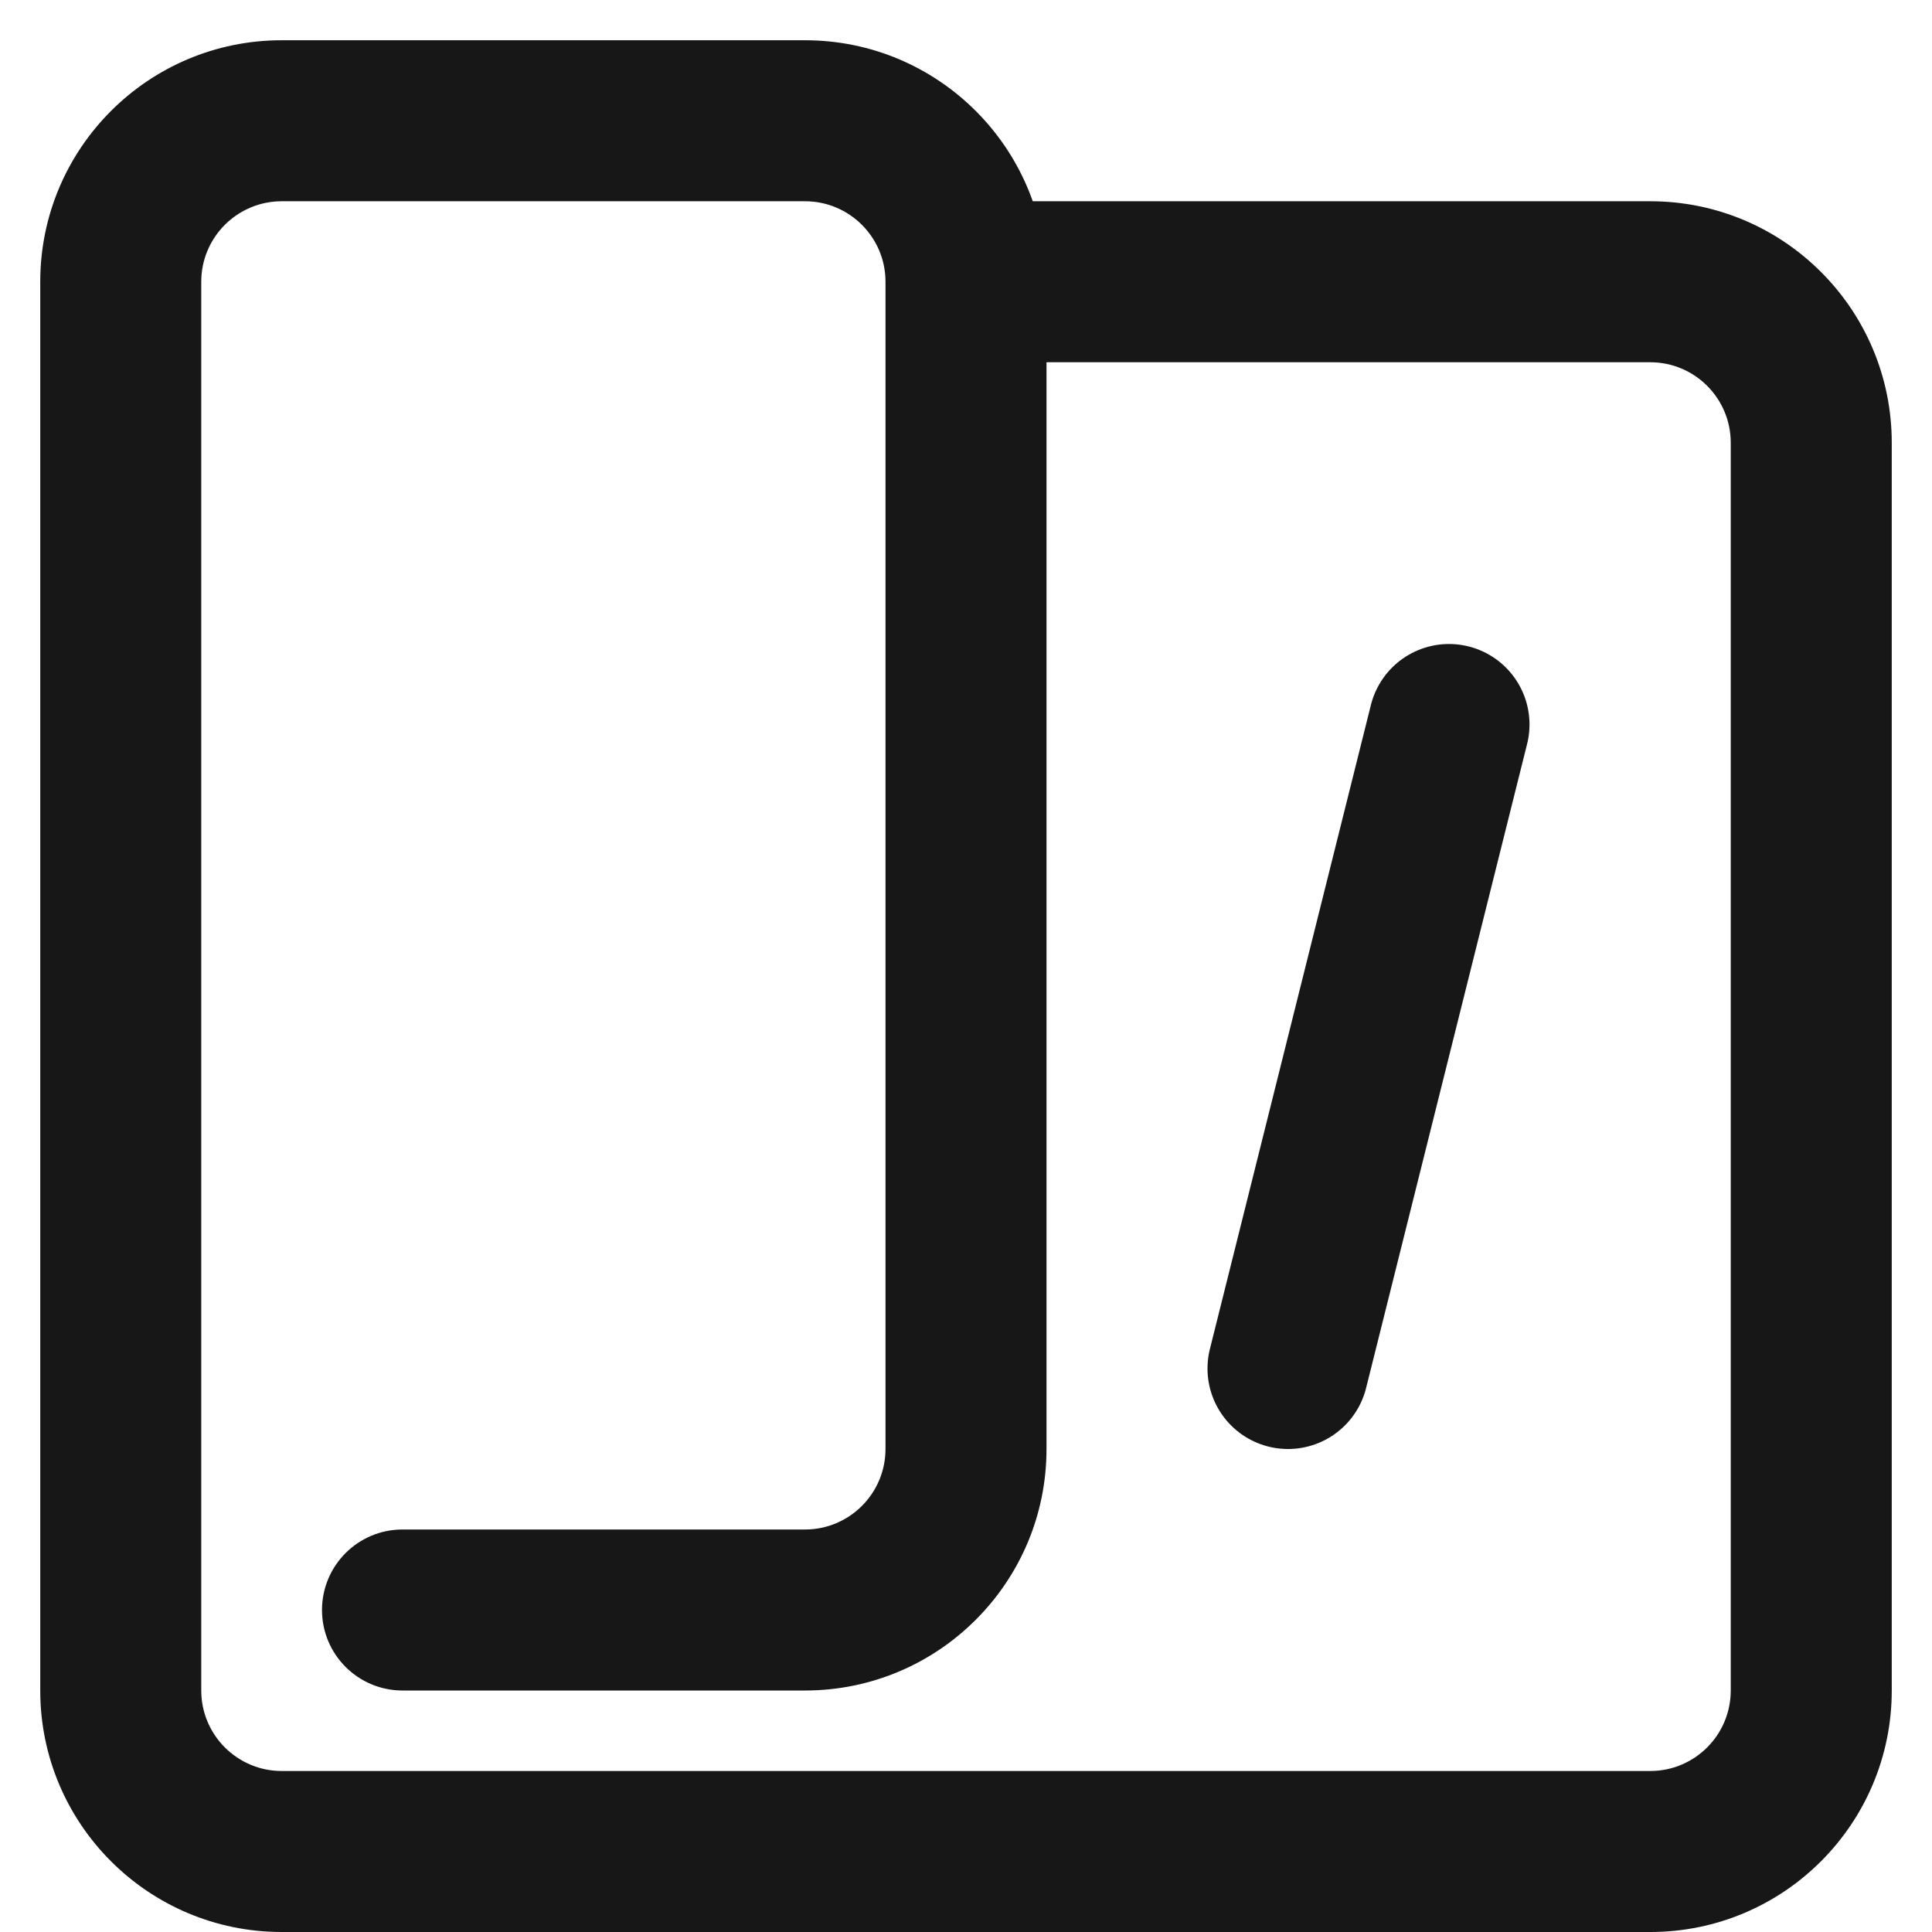
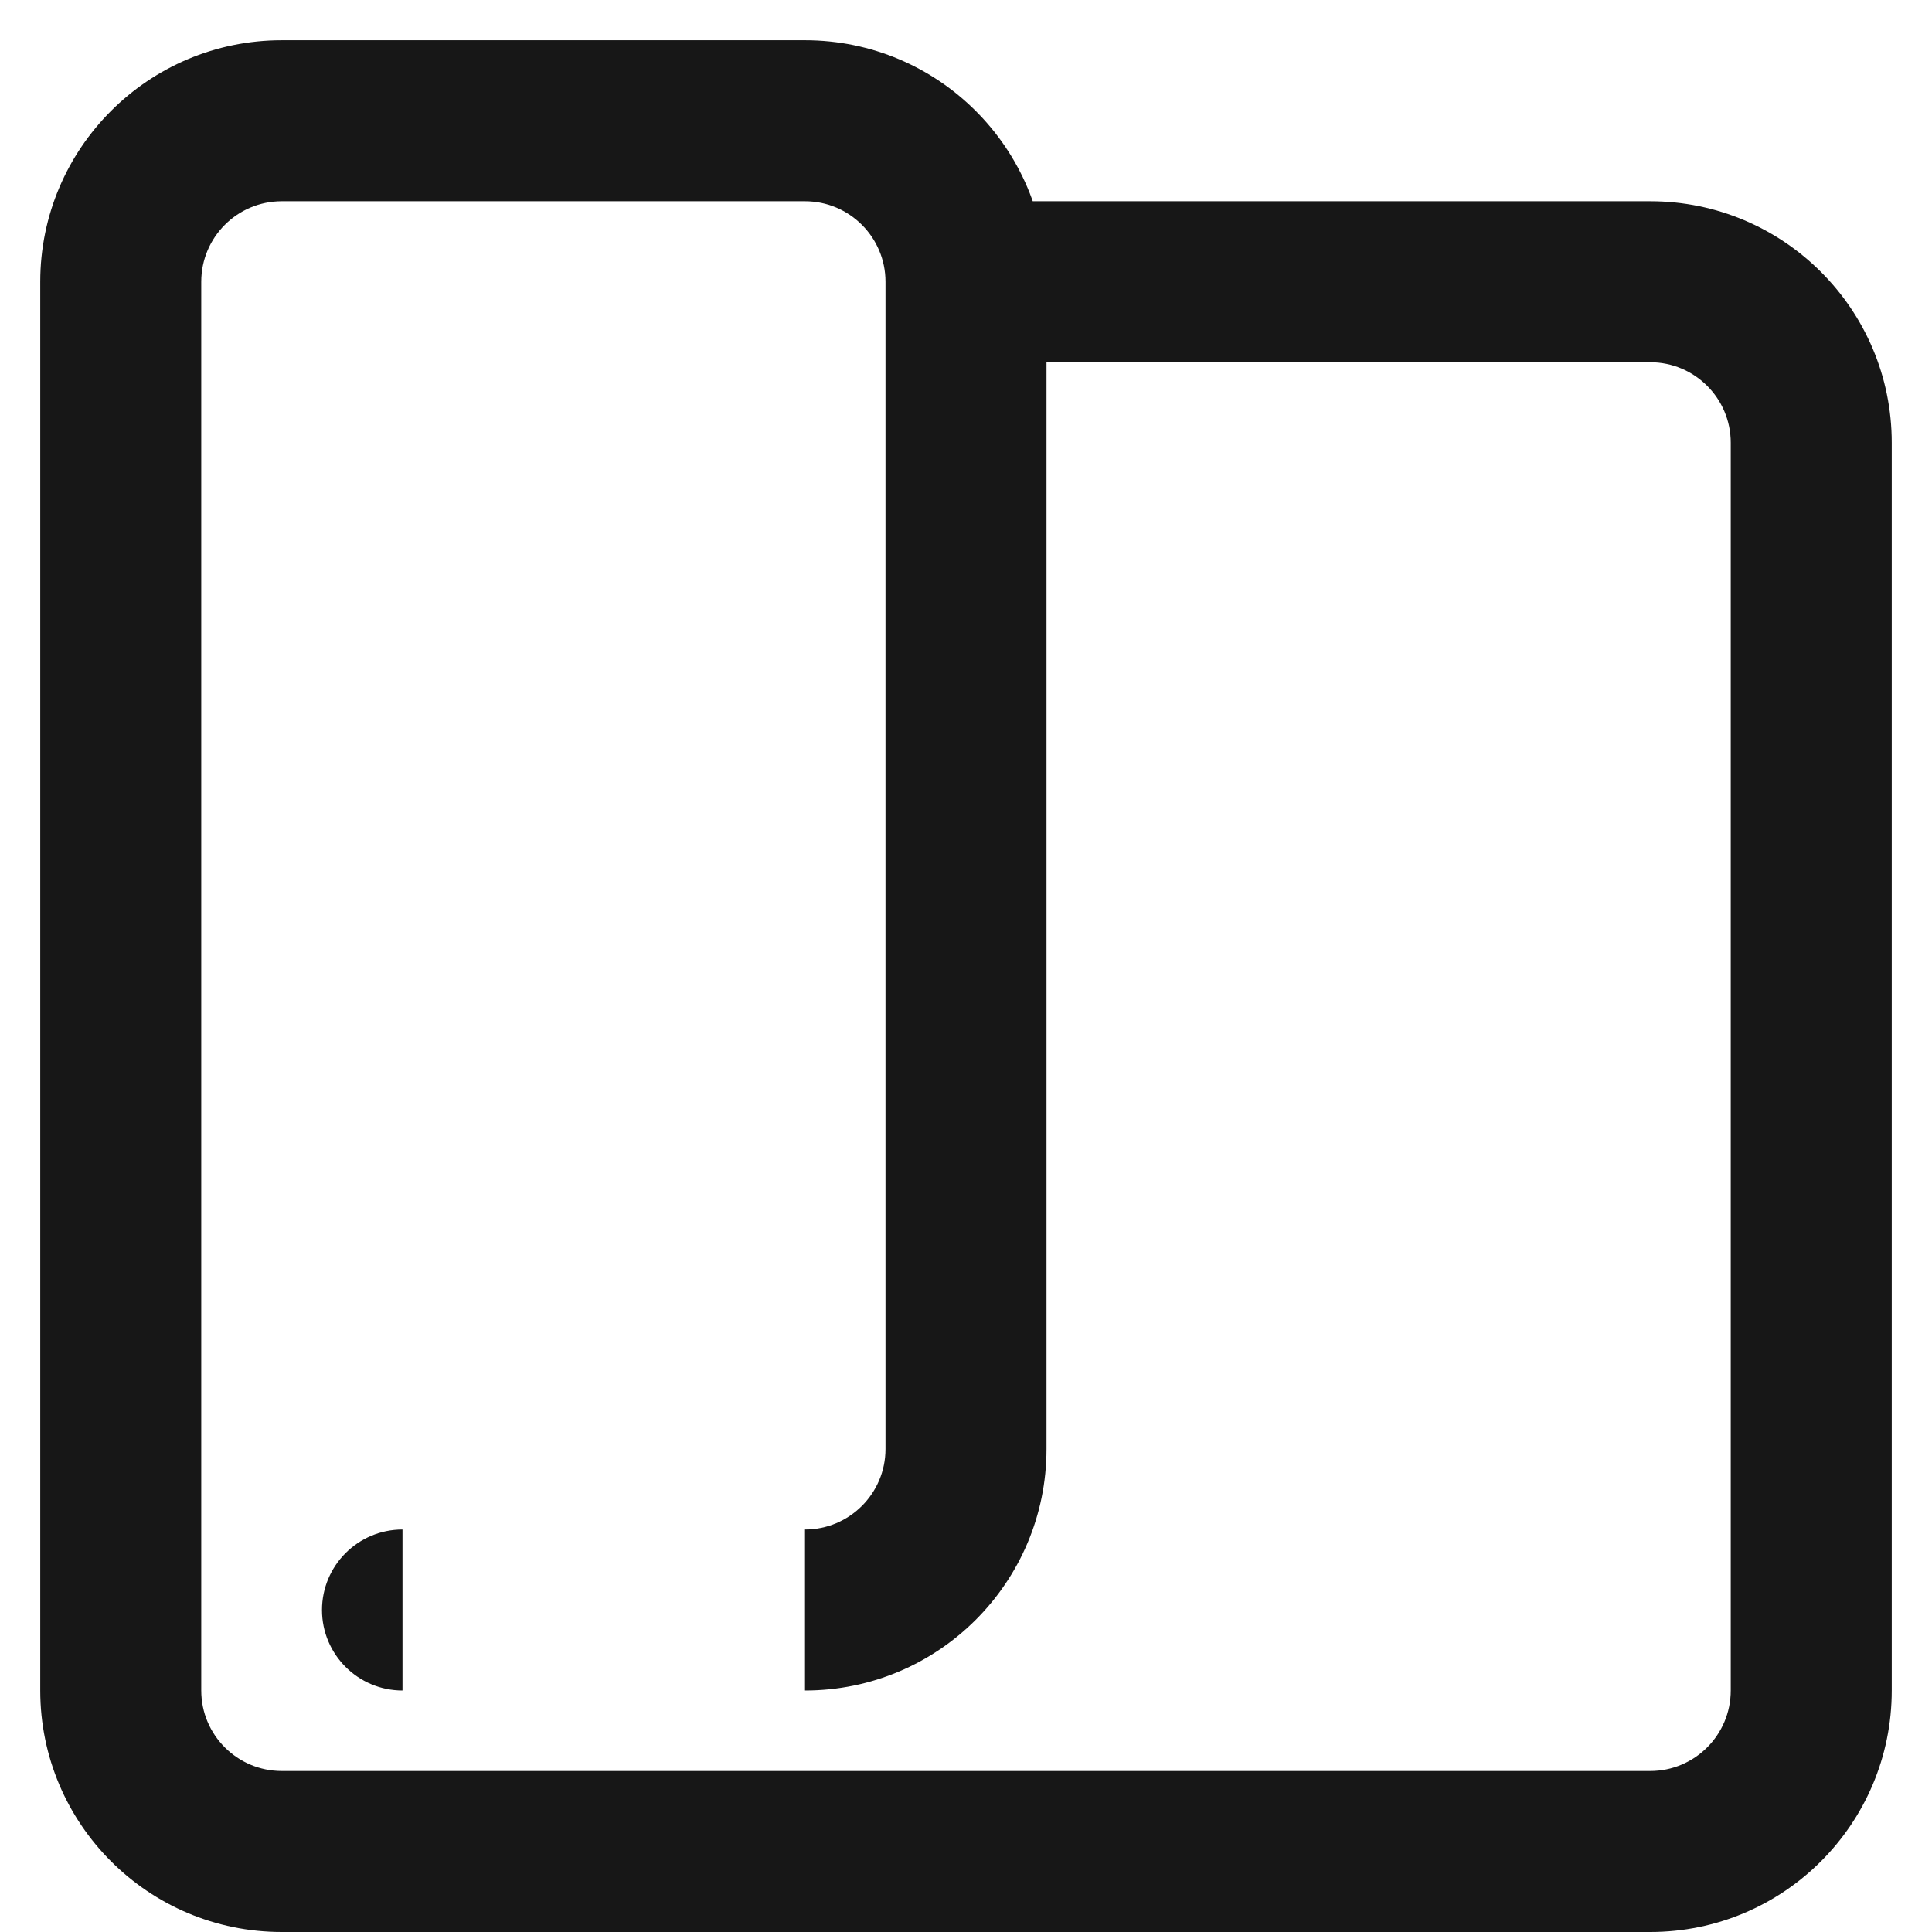
<svg xmlns="http://www.w3.org/2000/svg" width="24" height="24" viewBox="0 0 24 24" fill="none">
-   <path d="M18 9L16 17" stroke="#171717" stroke-width="2" stroke-linecap="round" />
-   <path d="M5 19C4.448 19 4 19.448 4 20C4 20.552 4.448 21 5 21V19ZM10 19H5V21H10V19ZM10 0.5H3.5V2.5H10V0.5ZM0.5 3.5V21H2.5V3.5H0.5ZM3.5 24H20.5V22H3.5V24ZM23.5 21V5.5H21.5V21H23.5ZM11 3.5V18H13V3.5H11ZM20.5 2.5H12V4.5H20.5V2.5ZM23.5 5.5C23.5 3.843 22.157 2.5 20.5 2.5V4.5C21.052 4.5 21.5 4.948 21.5 5.5H23.5ZM0.5 21C0.5 22.657 1.843 24 3.5 24V22C2.948 22 2.5 21.552 2.5 21H0.5ZM3.5 0.5C1.843 0.5 0.5 1.843 0.5 3.5H2.5C2.5 2.948 2.948 2.5 3.5 2.5V0.5ZM10 21C11.657 21 13 19.657 13 18H11C11 18.552 10.552 19 10 19V21ZM20.5 24C22.157 24 23.5 22.657 23.5 21H21.5C21.5 21.552 21.052 22 20.5 22V24ZM10 2.5C10.552 2.5 11 2.948 11 3.5H13C13 1.843 11.657 0.5 10 0.5V2.5Z" fill="#171717" />
+   <path d="M5 19C4.448 19 4 19.448 4 20C4 20.552 4.448 21 5 21V19ZM10 19H5H10V19ZM10 0.5H3.5V2.5H10V0.5ZM0.5 3.5V21H2.5V3.5H0.5ZM3.5 24H20.5V22H3.5V24ZM23.5 21V5.5H21.5V21H23.5ZM11 3.5V18H13V3.5H11ZM20.5 2.5H12V4.5H20.5V2.5ZM23.5 5.5C23.5 3.843 22.157 2.5 20.5 2.5V4.5C21.052 4.5 21.5 4.948 21.5 5.5H23.5ZM0.5 21C0.5 22.657 1.843 24 3.5 24V22C2.948 22 2.5 21.552 2.5 21H0.5ZM3.5 0.5C1.843 0.5 0.5 1.843 0.5 3.5H2.5C2.5 2.948 2.948 2.5 3.5 2.5V0.5ZM10 21C11.657 21 13 19.657 13 18H11C11 18.552 10.552 19 10 19V21ZM20.5 24C22.157 24 23.5 22.657 23.5 21H21.5C21.5 21.552 21.052 22 20.5 22V24ZM10 2.5C10.552 2.5 11 2.948 11 3.5H13C13 1.843 11.657 0.5 10 0.5V2.5Z" fill="#171717" />
</svg>